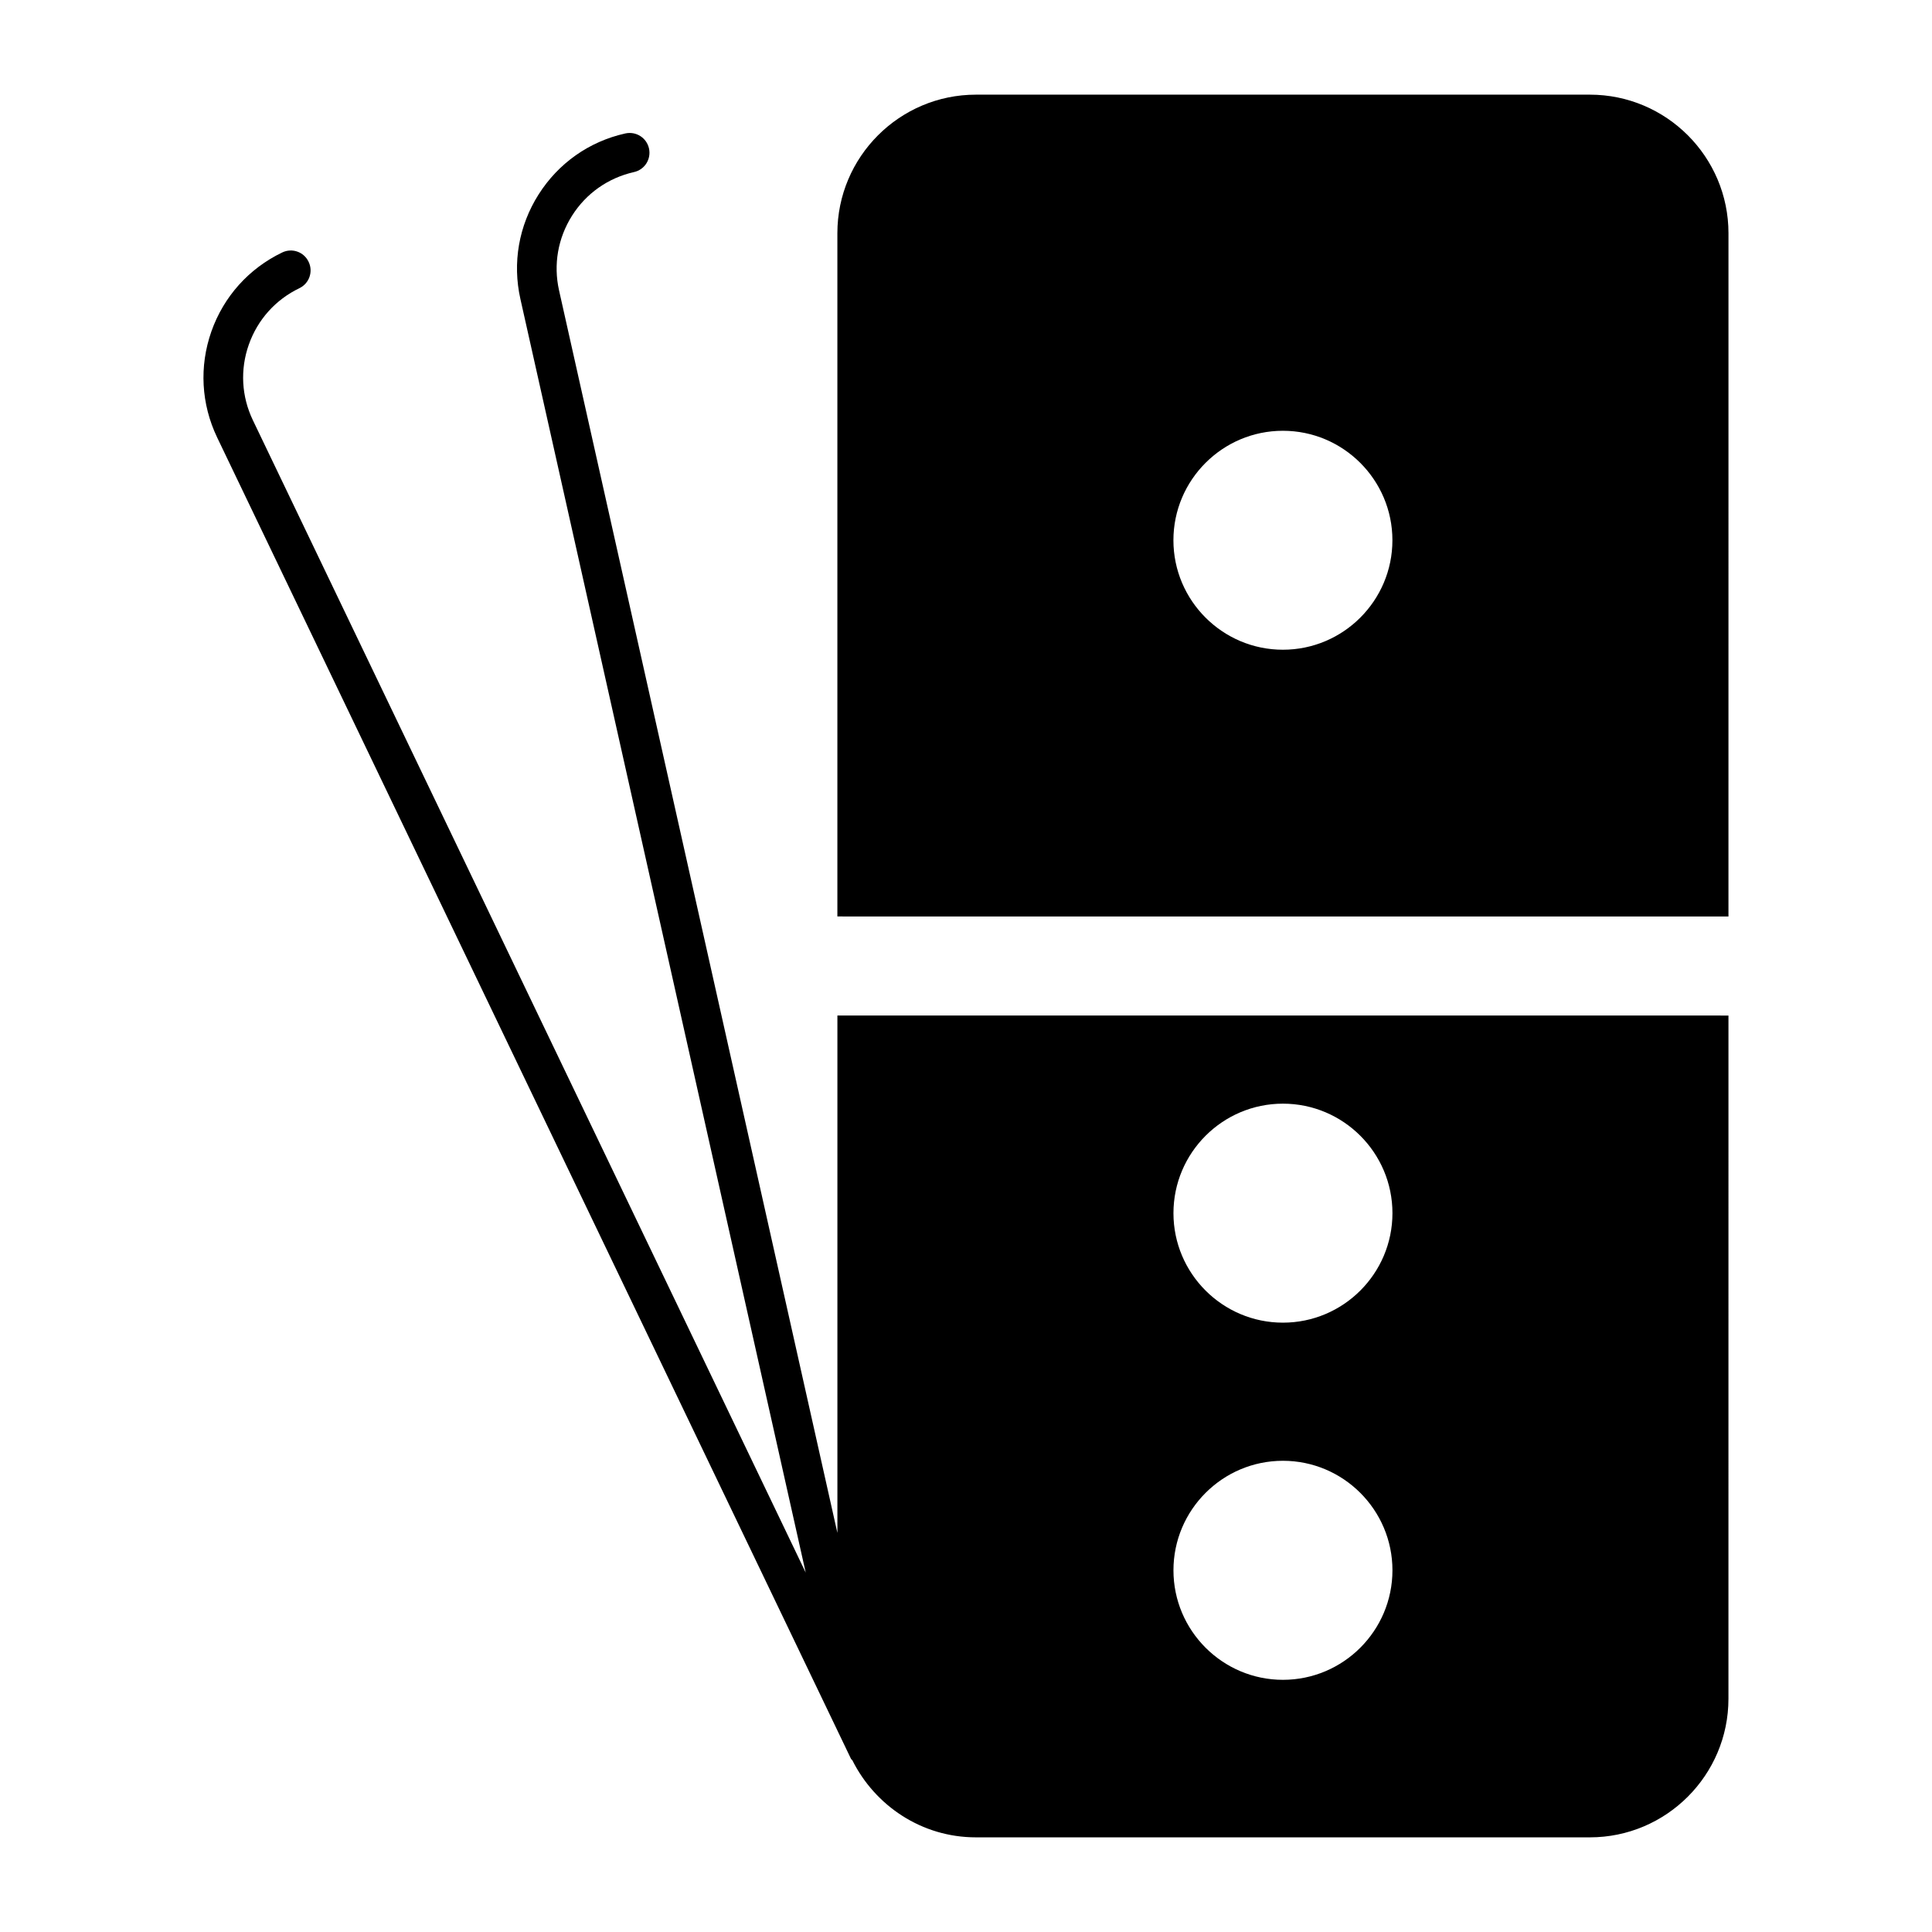
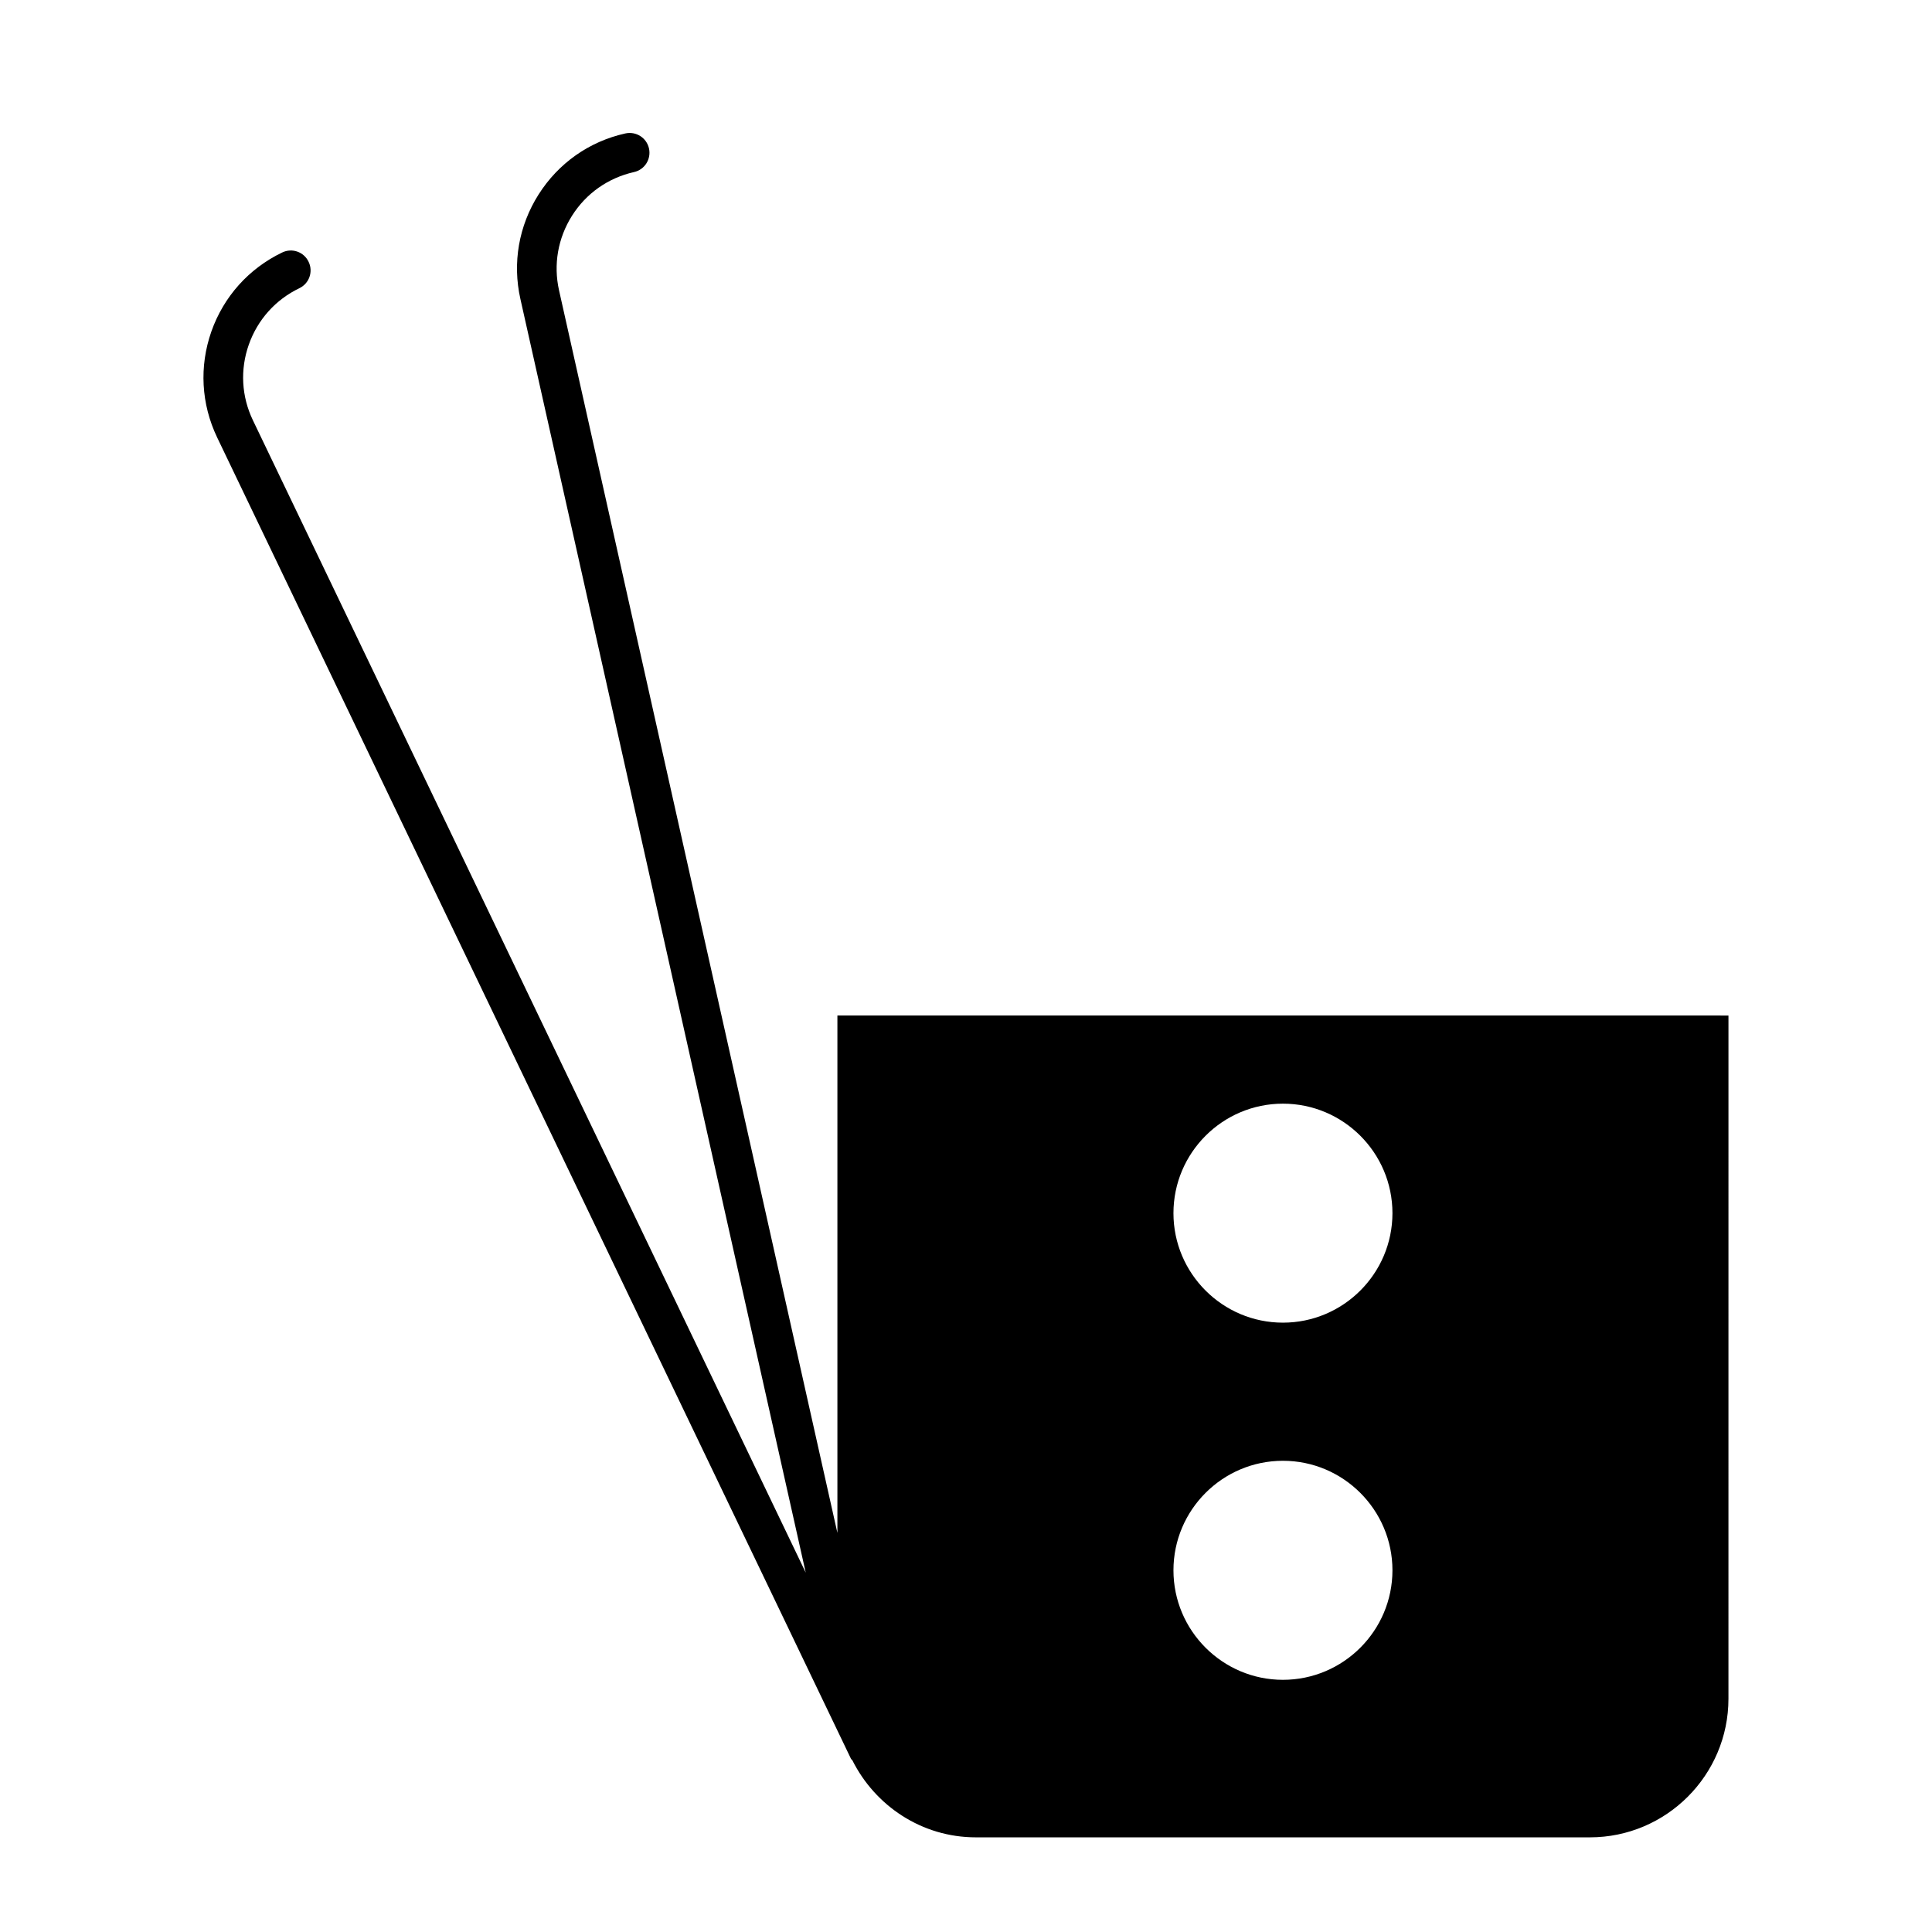
<svg xmlns="http://www.w3.org/2000/svg" fill="#000000" width="800px" height="800px" version="1.1" viewBox="144 144 512 512">
  <g>
-     <path d="m371.16 386.88h230.9l0.004-181.06c0-20.258-16.469-36.734-36.734-36.734h-162.69c-20.258 0-36.727 16.48-36.727 36.734v181.05zm112.82-128.72c15.996 0 29.023 13.016 29.023 29.012 0 15.996-13.016 29.012-29.023 29.012-15.984 0-29.012-13.016-29.012-29.012 0-15.996 13.027-29.012 29.012-29.012z" />
    <path d="m596.82 413.12h-230.9v137.12l-73.766-329.29c-1.531-6.832-0.305-13.855 3.441-19.785 3.746-5.93 9.582-10.023 16.426-11.566 2.832-0.629 4.598-3.434 3.969-6.266-0.641-2.824-3.41-4.598-6.277-3.969-9.574 2.129-17.727 7.883-22.984 16.176-5.246 8.281-6.969 18.125-4.816 27.699l75.613 337.52-146.5-305.38c-3.035-6.32-3.422-13.434-1.09-20.047s7.086-11.922 13.402-14.957c2.613-1.25 3.715-4.387 2.445-7-1.238-2.625-4.375-3.738-7-2.465-8.828 4.246-15.504 11.68-18.766 20.934-3.254 9.27-2.707 19.23 1.531 28.086l167.96 350.14c0.082 0.199 0.273 0.25 0.379 0.43 6.035 12.039 18.367 20.414 32.746 20.414h162.69c20.258 0 36.734-16.48 36.734-36.734l0.004-181.05zm-112.83 176.05c-15.984 0-29.012-13.016-29.012-29.023 0-16.008 13.016-29.023 29.012-29.023 15.996 0 29.023 13.016 29.023 29.023-0.004 16.008-13.027 29.023-29.023 29.023zm0-94.652c-15.984 0-29.012-13.004-29.012-29.012 0-16.008 13.016-29.023 29.012-29.023 15.996 0 29.023 13.004 29.023 29.023-0.004 16.008-13.027 29.012-29.023 29.012z" />
  </g>
</svg>